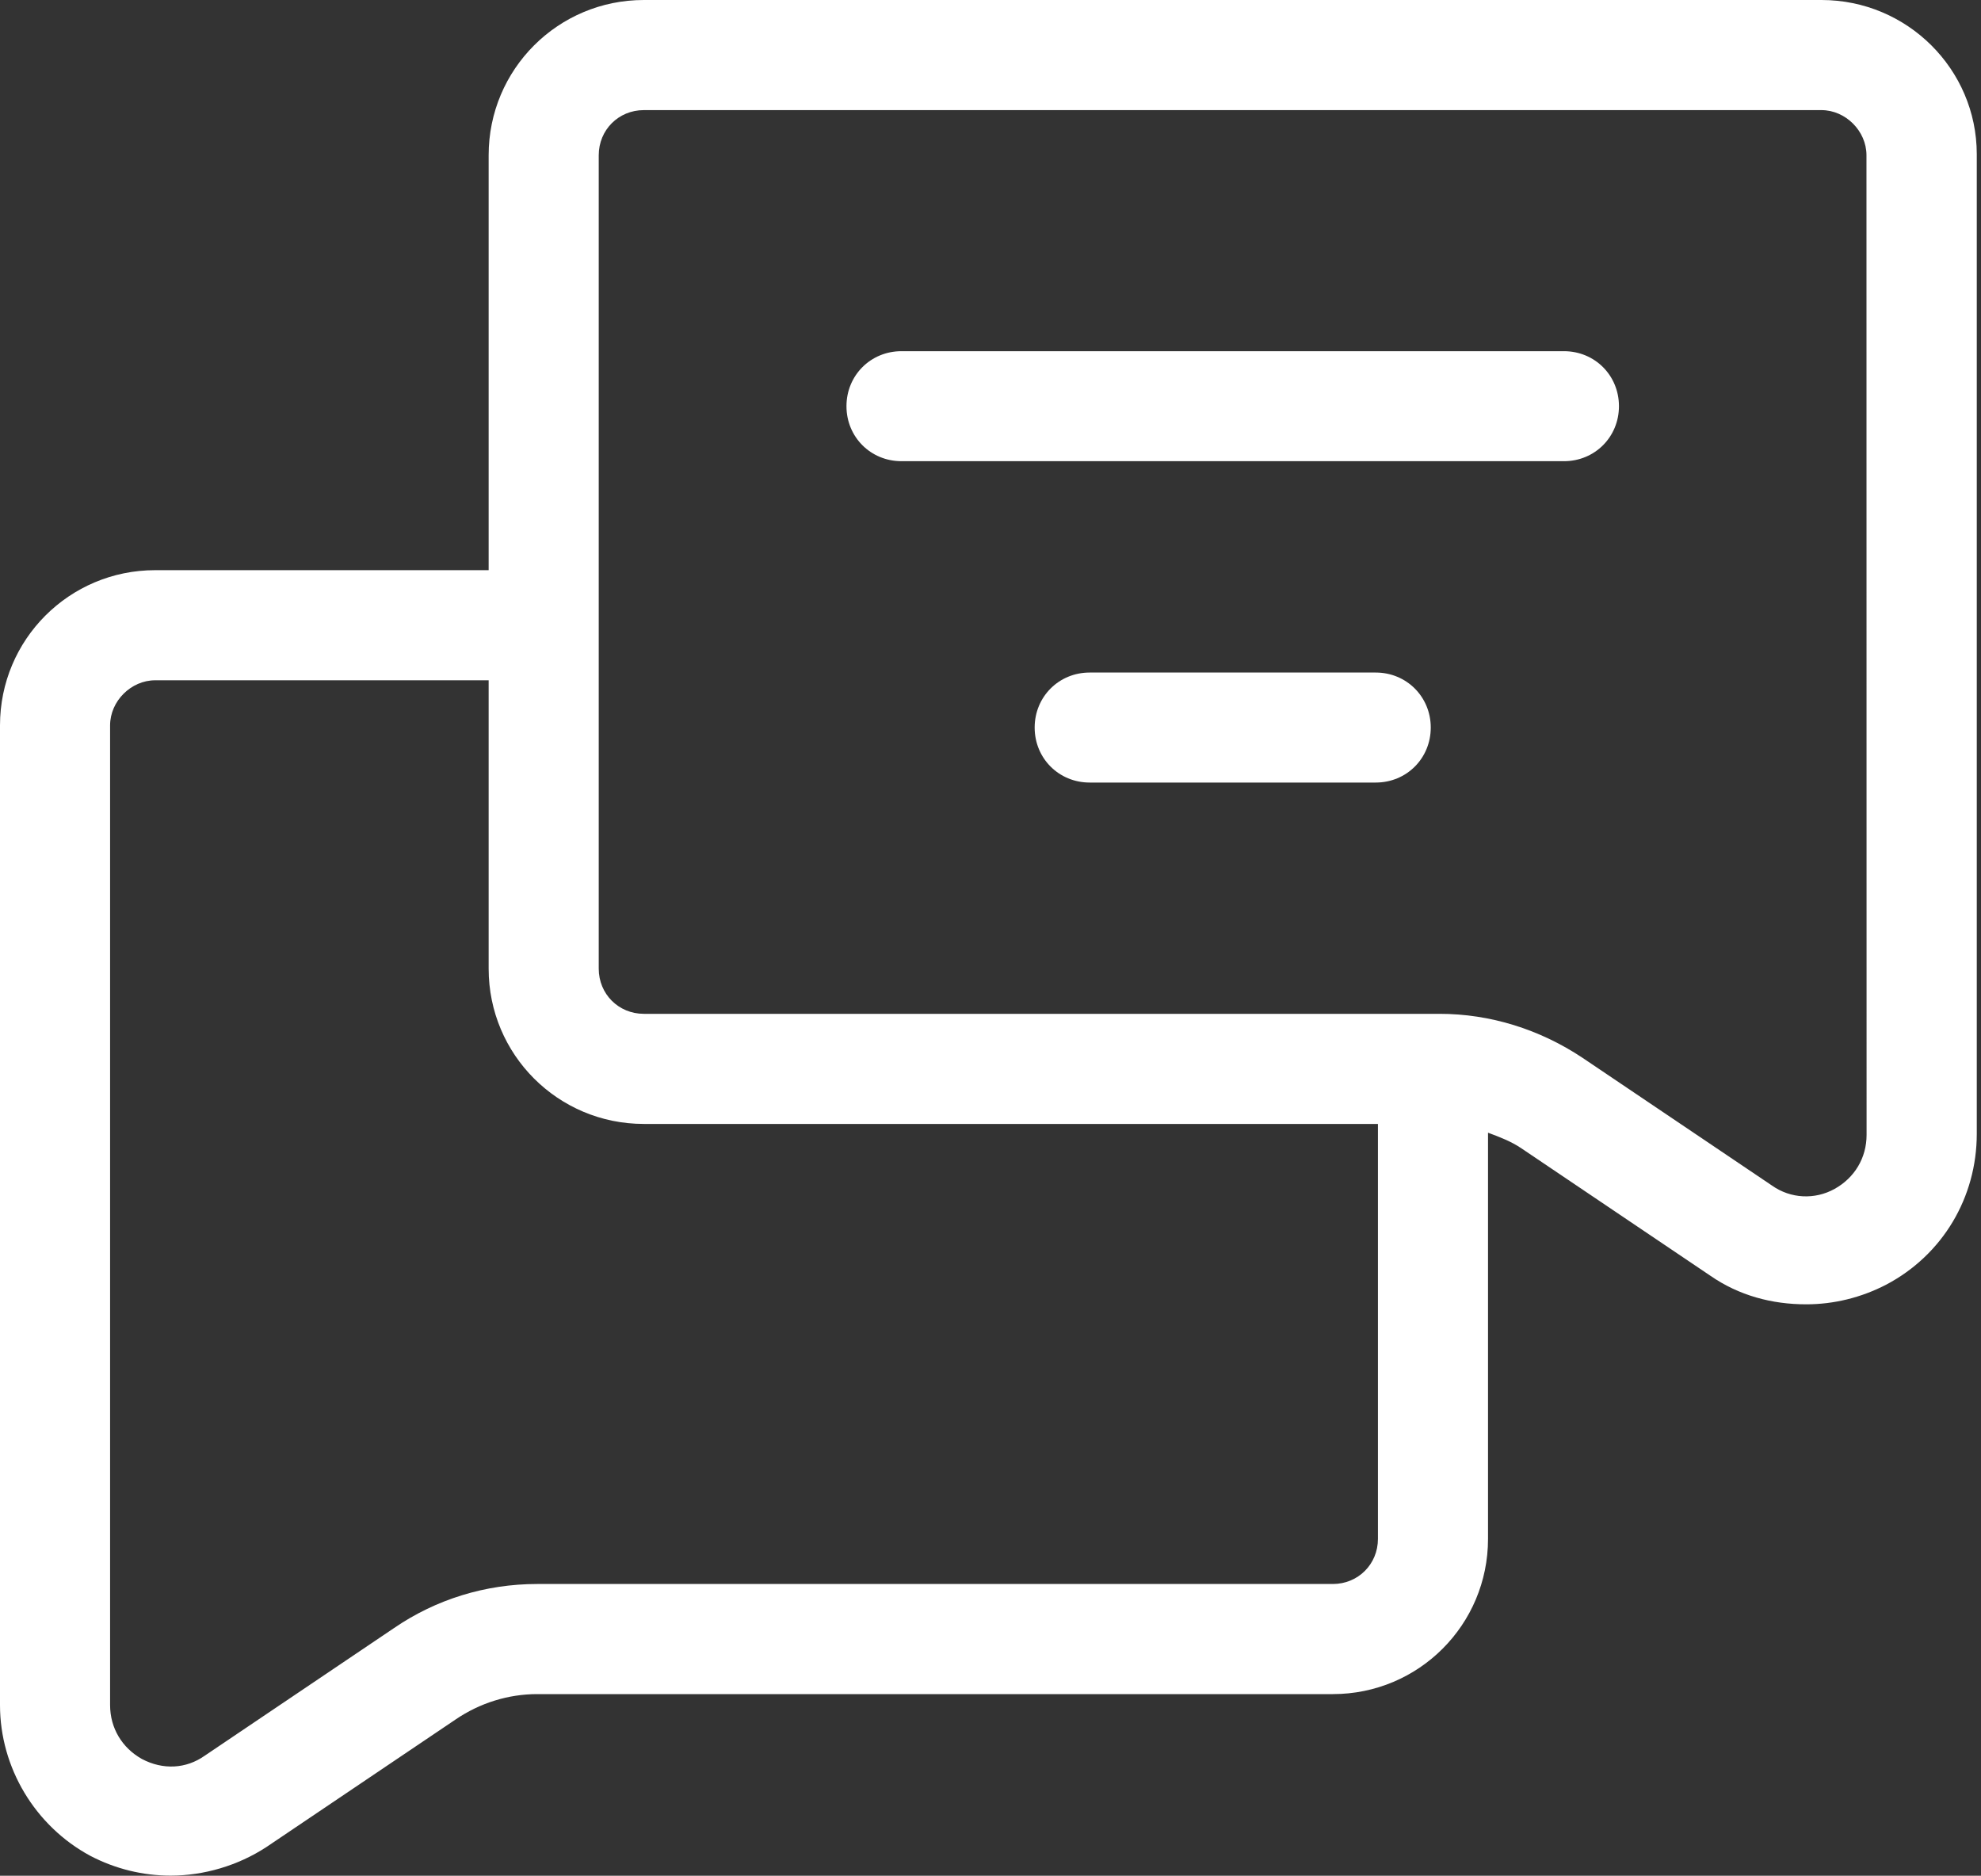
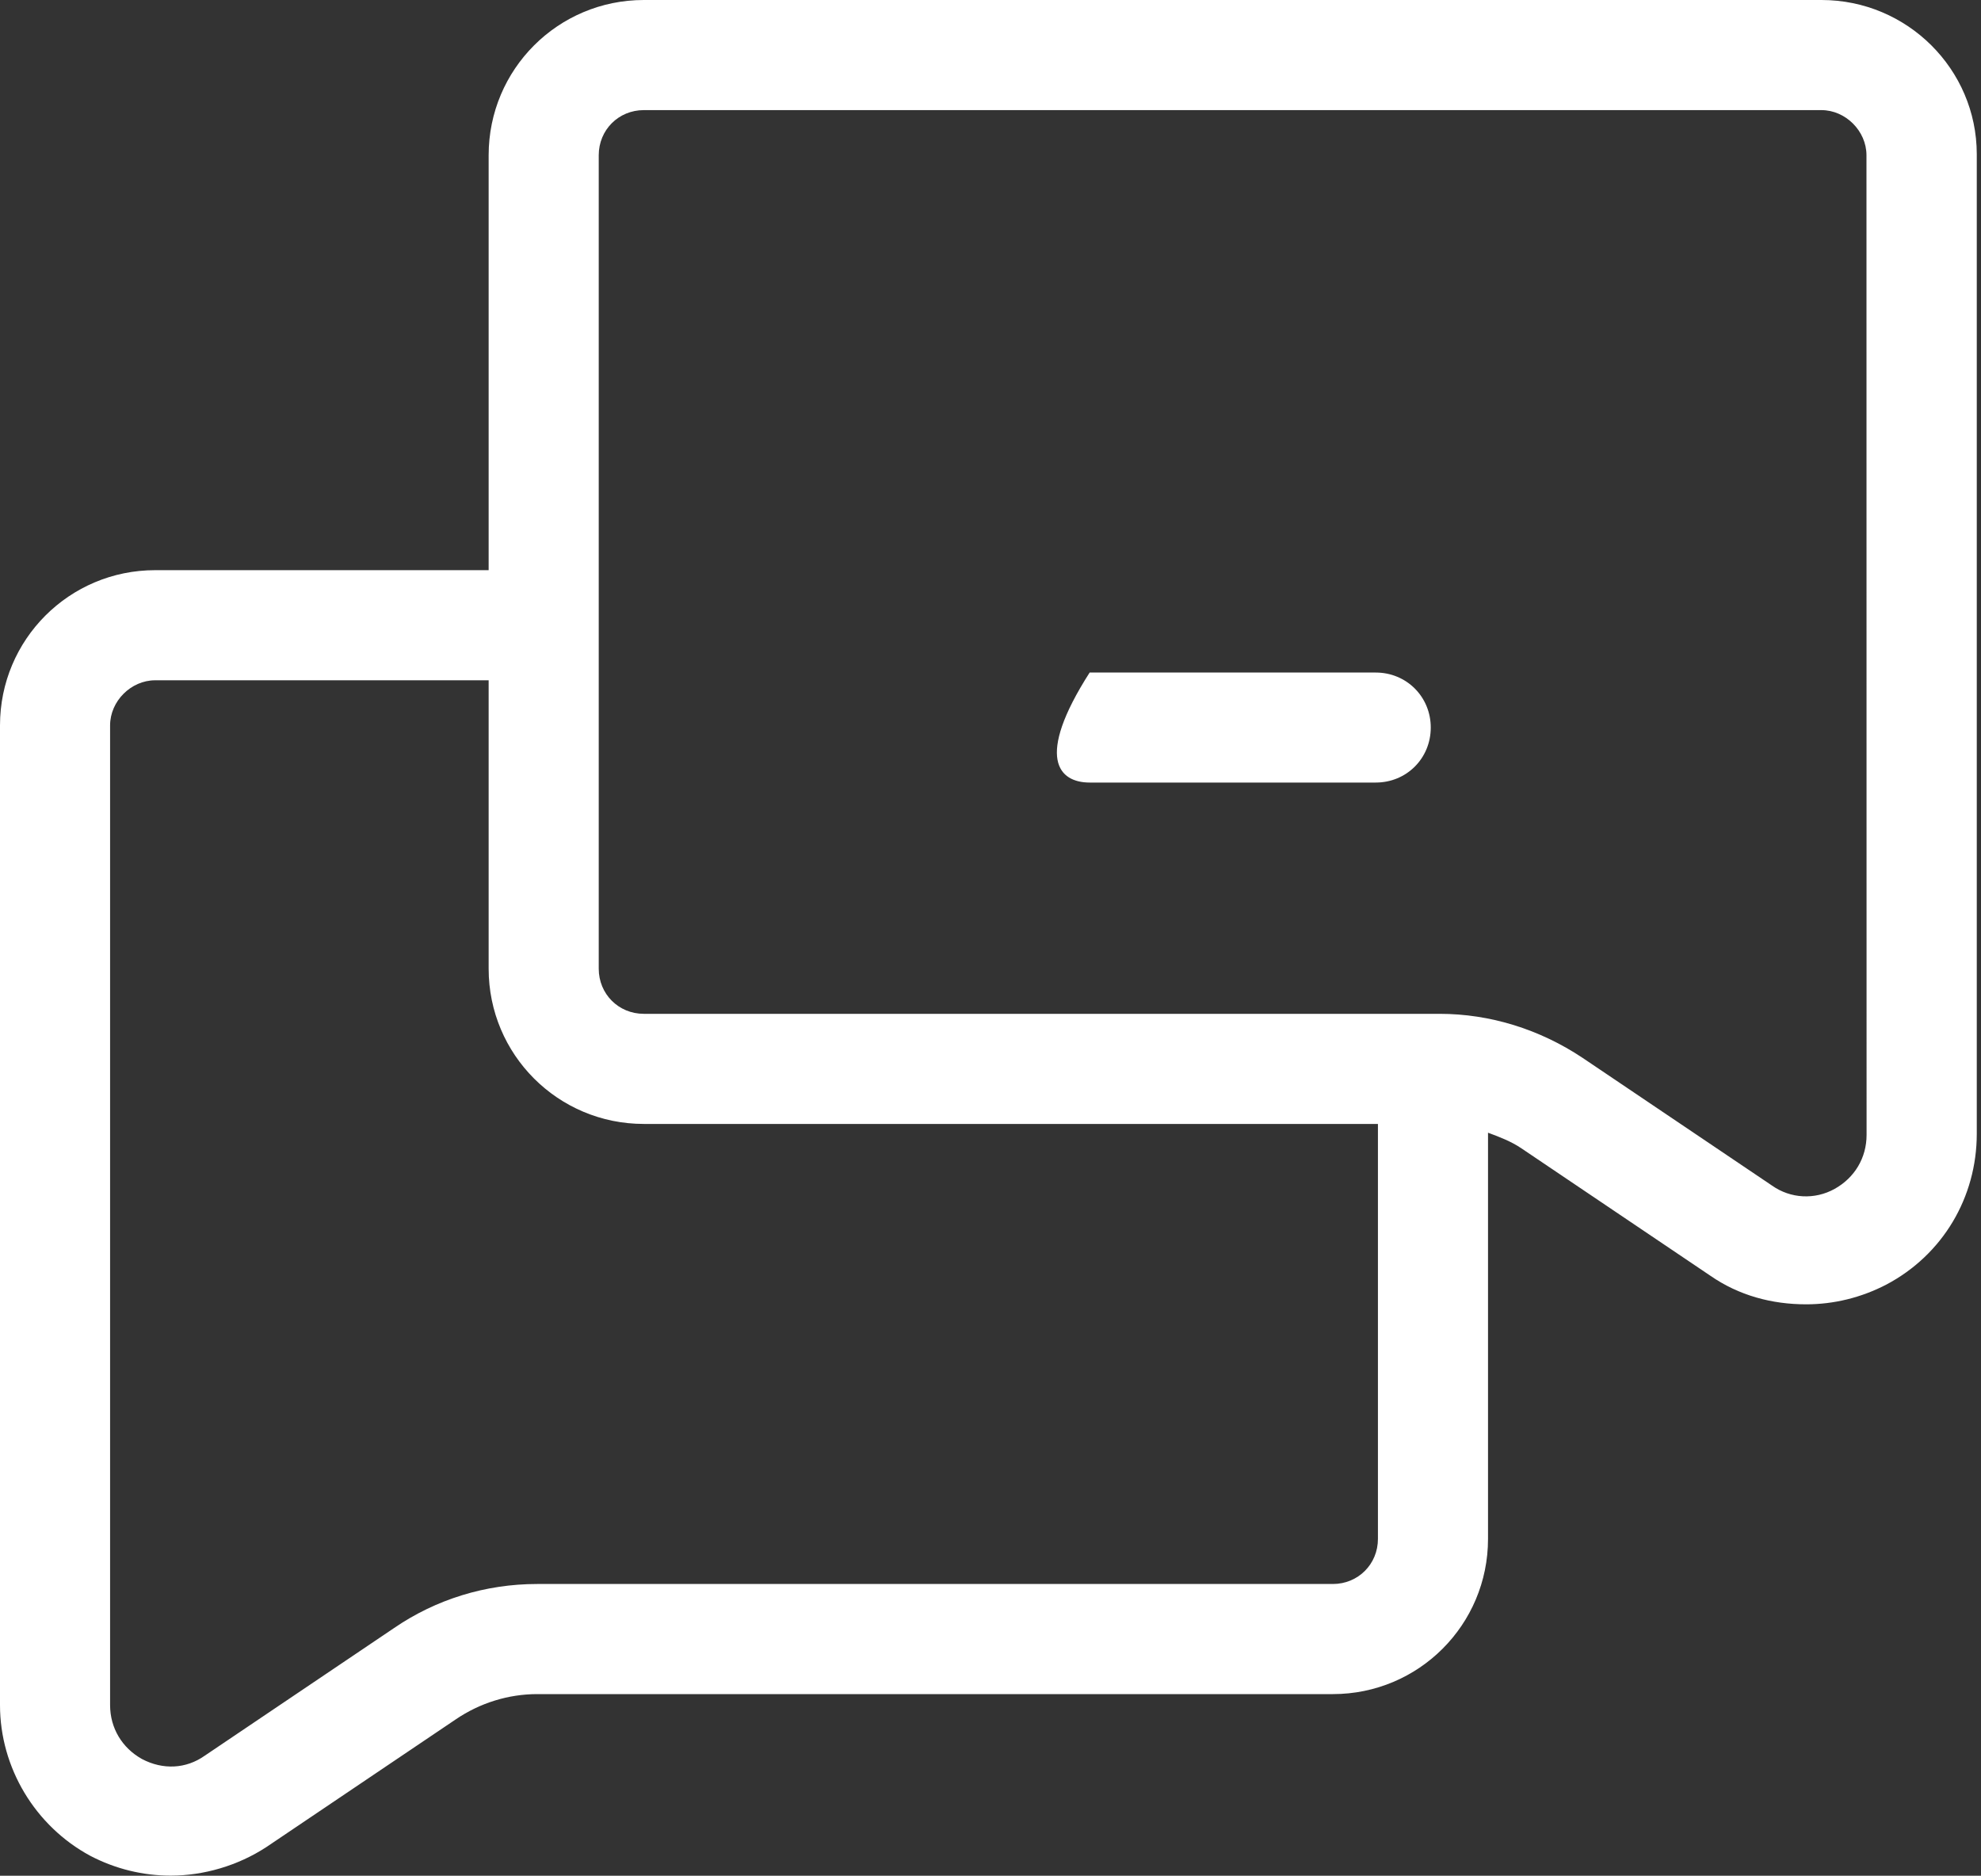
<svg xmlns="http://www.w3.org/2000/svg" width="75" height="71" viewBox="0 0 75 71" fill="none">
  <rect x="0" y="0" width="75" height="71" fill="#333333" stroke="none" />
-   <path d="M59.211 13.293H34.129C32.961 13.293 32.047 14.211 32.047 15.375C32.047 16.543 32.965 17.457 34.129 17.457H59.211C60.379 17.457 61.293 16.539 61.293 15.375C61.293 14.207 60.375 13.293 59.211 13.293Z" fill="white" />
-   <path d="M52.086 25.457H41.254C40.086 25.457 39.172 26.375 39.172 27.539C39.172 28.707 40.09 29.621 41.254 29.621H52.086C53.254 29.621 54.168 28.703 54.168 27.539C54.168 26.375 53.25 25.457 52.086 25.457Z" fill="white" />
+   <path d="M52.086 25.457H41.254C39.172 28.707 40.09 29.621 41.254 29.621H52.086C53.254 29.621 54.168 28.703 54.168 27.539C54.168 26.375 53.25 25.457 52.086 25.457Z" fill="white" />
  <path d="M68.961 0H24.375C21.125 0 18.5 2.625 18.5 5.875V21.582H5.875C2.625 21.582 0 24.207 0 27.457V64.539C0 66.914 1.332 69.121 3.418 70.246C4.375 70.746 5.418 70.996 6.461 70.996C7.711 70.996 9.004 70.621 10.086 69.914L17.254 65.082C18.172 64.457 19.254 64.125 20.336 64.125H50.461C53.711 64.125 56.336 61.5 56.336 58.25V42.875C56.793 43.043 57.211 43.207 57.586 43.457L64.754 48.289C65.836 49.039 67.086 49.371 68.379 49.371C69.422 49.371 70.461 49.121 71.422 48.621C73.547 47.496 74.84 45.328 74.84 42.914V5.832C74.836 2.625 72.211 0 68.961 0ZM52.168 58.25C52.168 59.207 51.418 59.957 50.461 59.957H20.336C18.379 59.957 16.504 60.539 14.918 61.625L7.75 66.457C7.043 66.957 6.168 67 5.375 66.582C4.625 66.164 4.168 65.414 4.168 64.539V27.457C4.168 26.539 4.961 25.75 5.875 25.75H18.5V36.668C18.5 39.918 21.125 42.543 24.375 42.543H52.168V58.25ZM70.668 42.957C70.668 43.832 70.211 44.582 69.461 45C68.711 45.418 67.793 45.375 67.086 44.875L59.918 40.043C58.293 38.961 56.418 38.375 54.5 38.375H24.375C23.418 38.375 22.668 37.625 22.668 36.668V5.875C22.668 4.918 23.418 4.168 24.375 4.168H68.957C69.875 4.168 70.664 4.961 70.664 5.875L70.668 42.957Z" fill="white" />
</svg>